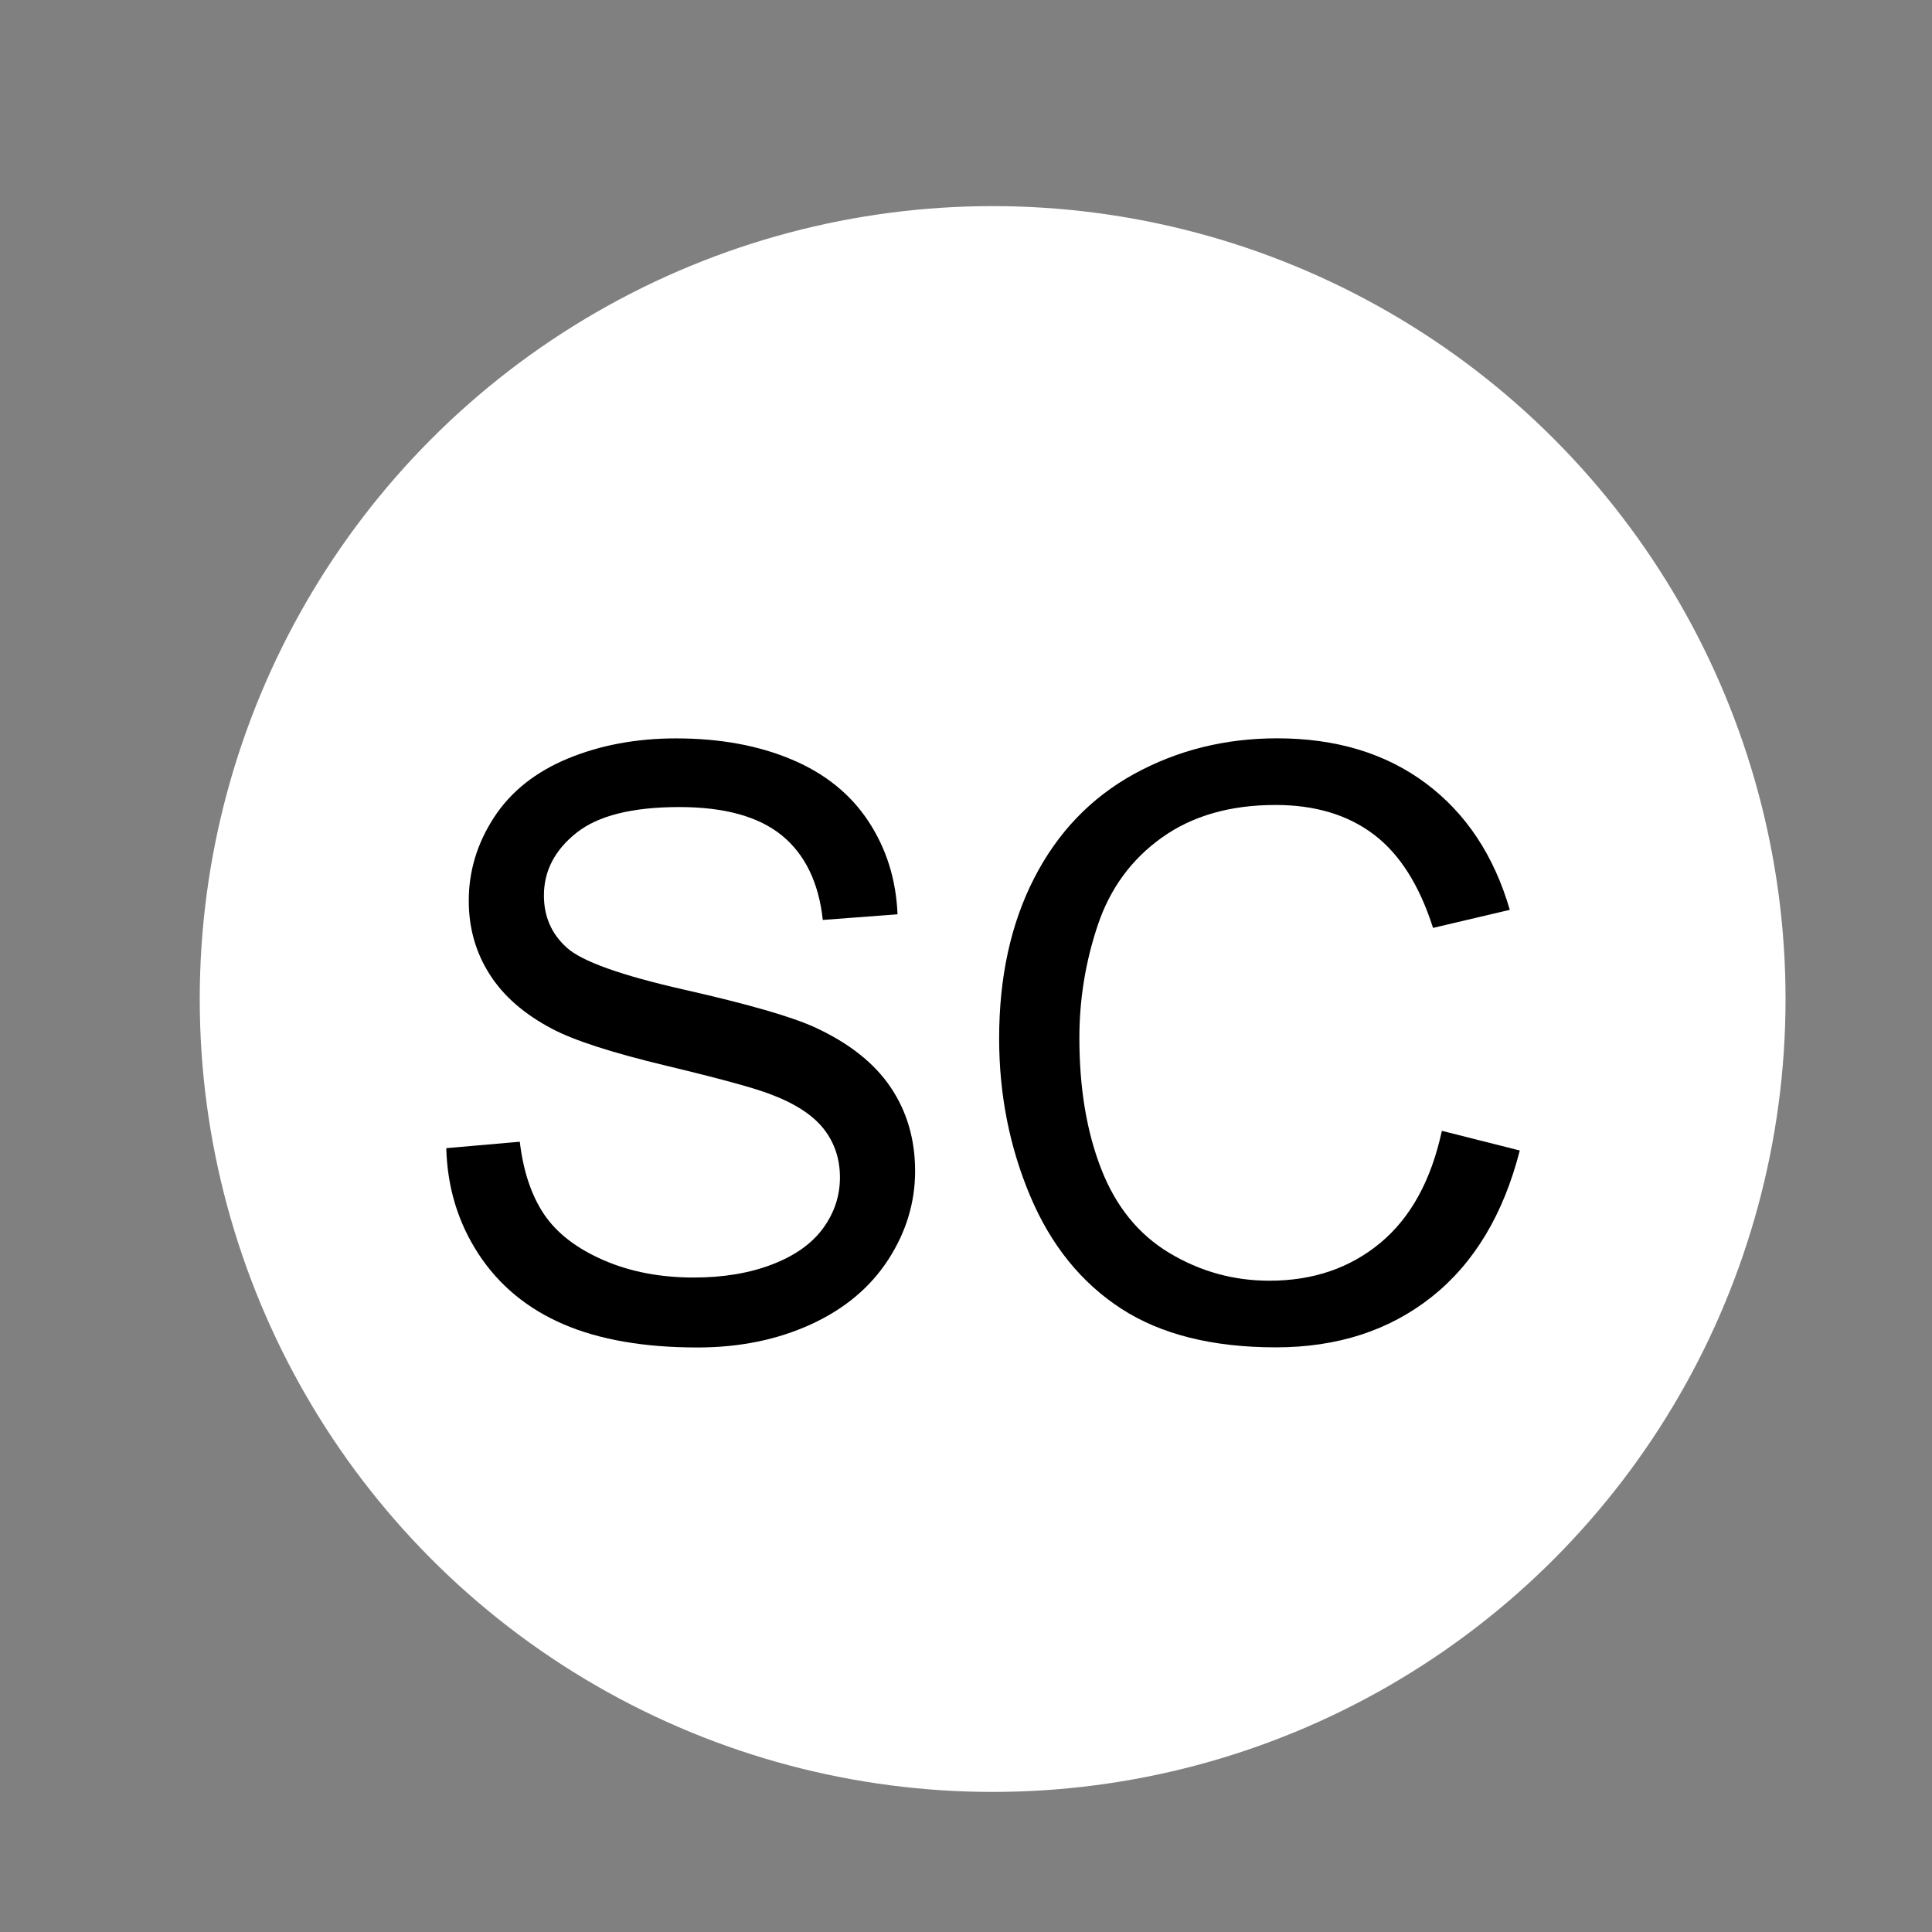
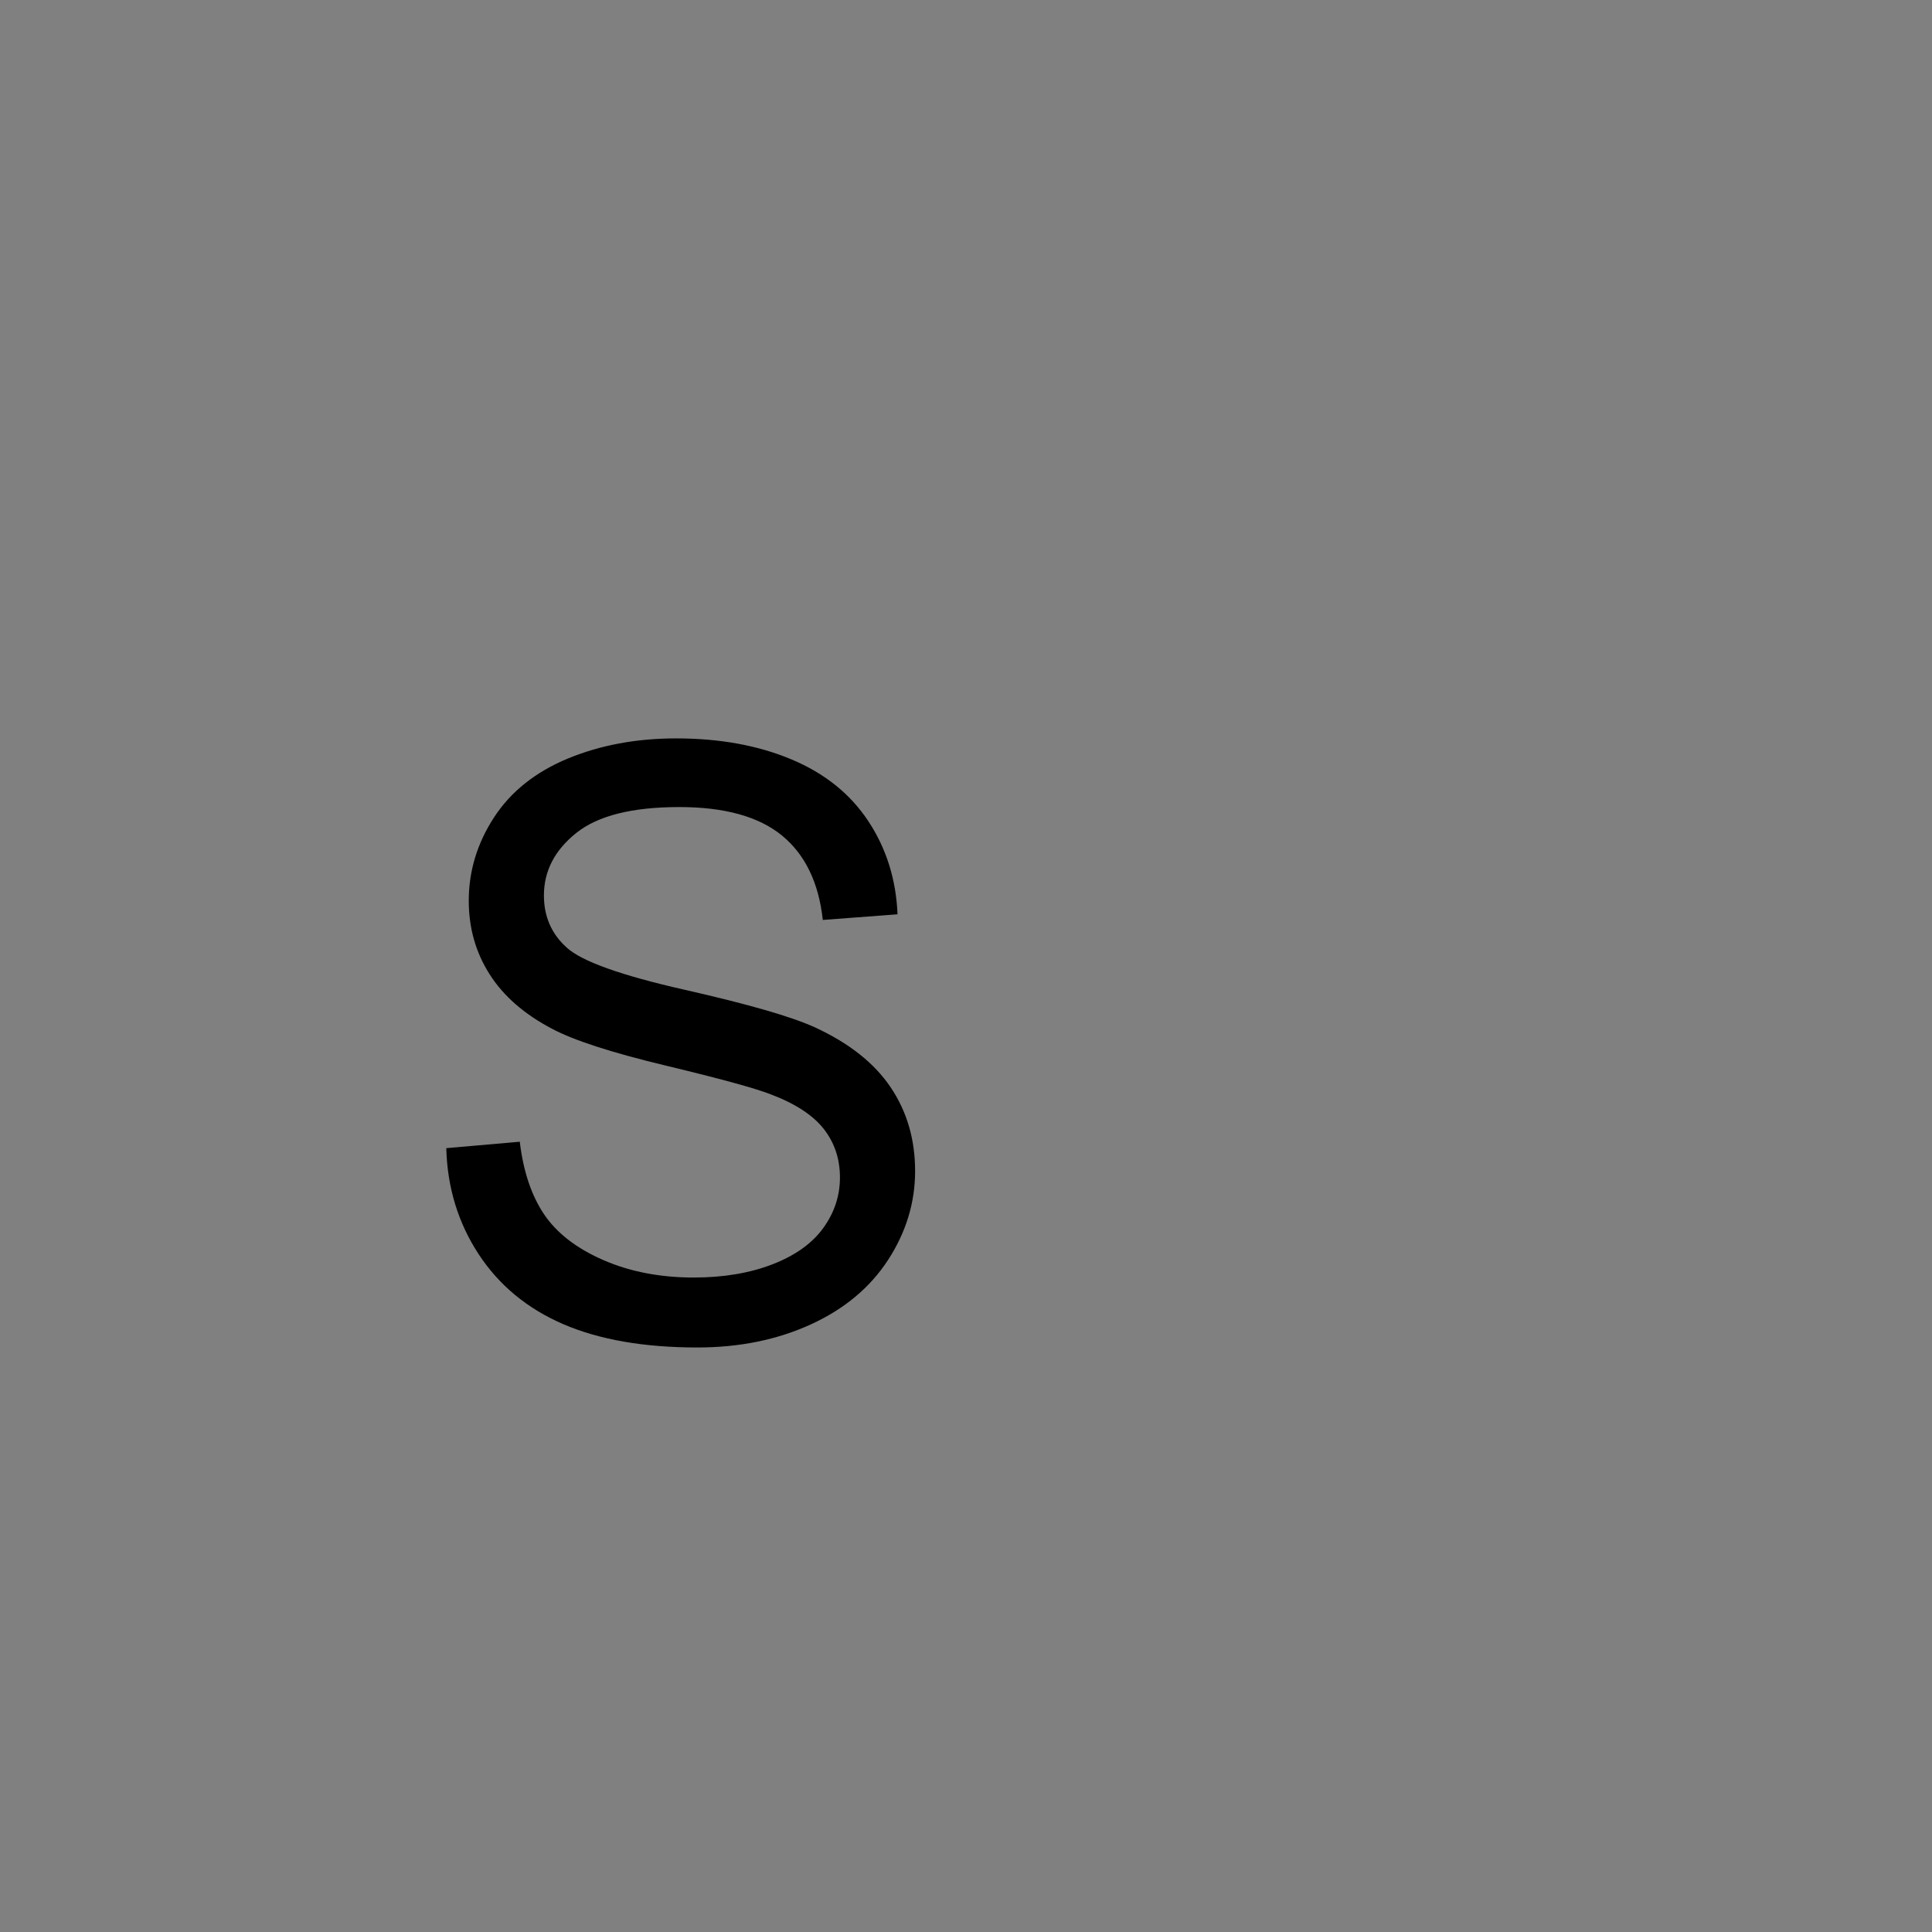
<svg xmlns="http://www.w3.org/2000/svg" version="1.1" id="Layer_1" x="0px" y="0px" width="31.542px" height="31.542px" viewBox="0 0 31.542 31.542" enable-background="new 0 0 31.542 31.542" xml:space="preserve">
  <rect x="0" y="0" width="31.542" height="31.542" fill="#808080" stroke="none" />
-   <circle fill="#FFFFFF" cx="16.206" cy="16.31" r="12.945" />
  <g>
    <g>
      <path d="M7.286,18.745l1.2-0.105c0.057,0.481,0.189,0.875,0.396,1.184c0.208,0.308,0.53,0.557,0.968,0.748s0.93,0.285,1.476,0.285    c0.486,0,0.914-0.072,1.286-0.216c0.372-0.144,0.648-0.342,0.83-0.594c0.181-0.251,0.271-0.525,0.271-0.823    c0-0.302-0.087-0.565-0.262-0.79s-0.464-0.415-0.866-0.567c-0.258-0.101-0.829-0.257-1.712-0.469    c-0.884-0.212-1.502-0.412-1.856-0.6c-0.459-0.24-0.801-0.539-1.026-0.896c-0.226-0.356-0.338-0.755-0.338-1.197    c0-0.485,0.138-0.939,0.413-1.361c0.275-0.422,0.678-0.742,1.207-0.961c0.529-0.218,1.117-0.328,1.765-0.328    c0.713,0,1.342,0.115,1.886,0.344c0.545,0.229,0.963,0.567,1.256,1.013c0.293,0.446,0.45,0.951,0.473,1.515l-1.22,0.092    c-0.066-0.608-0.288-1.067-0.666-1.378c-0.379-0.31-0.938-0.465-1.676-0.465c-0.77,0-1.331,0.141-1.683,0.423    c-0.353,0.282-0.528,0.622-0.528,1.02c0,0.346,0.125,0.63,0.374,0.853c0.245,0.223,0.885,0.452,1.919,0.686    c1.034,0.234,1.743,0.438,2.128,0.613c0.56,0.258,0.974,0.585,1.24,0.981c0.267,0.396,0.399,0.852,0.399,1.368    c0,0.511-0.146,0.994-0.439,1.446s-0.714,0.805-1.263,1.056c-0.549,0.251-1.166,0.377-1.853,0.377c-0.87,0-1.6-0.127-2.188-0.38    c-0.588-0.254-1.05-0.635-1.384-1.145C7.479,19.963,7.303,19.387,7.286,18.745z" />
-       <path d="M23.54,18.462l1.272,0.321c-0.267,1.045-0.747,1.842-1.439,2.391c-0.693,0.549-1.541,0.823-2.542,0.823    c-1.036,0-1.879-0.211-2.528-0.633c-0.649-0.422-1.144-1.033-1.482-1.833s-0.509-1.66-0.509-2.578c0-1.001,0.191-1.875,0.574-2.62    s0.927-1.312,1.633-1.699c0.706-0.387,1.483-0.58,2.332-0.58c0.962,0,1.771,0.245,2.427,0.734c0.656,0.49,1.113,1.179,1.371,2.066    l-1.253,0.295c-0.223-0.7-0.547-1.209-0.971-1.528c-0.424-0.319-0.957-0.479-1.601-0.479c-0.739,0-1.356,0.177-1.853,0.531    c-0.497,0.354-0.846,0.83-1.047,1.426c-0.201,0.597-0.302,1.213-0.302,1.847c0,0.818,0.119,1.532,0.358,2.142    c0.238,0.61,0.608,1.066,1.111,1.368s1.047,0.453,1.634,0.453c0.712,0,1.315-0.206,1.81-0.617S23.365,19.272,23.54,18.462z" />
    </g>
  </g>
</svg>